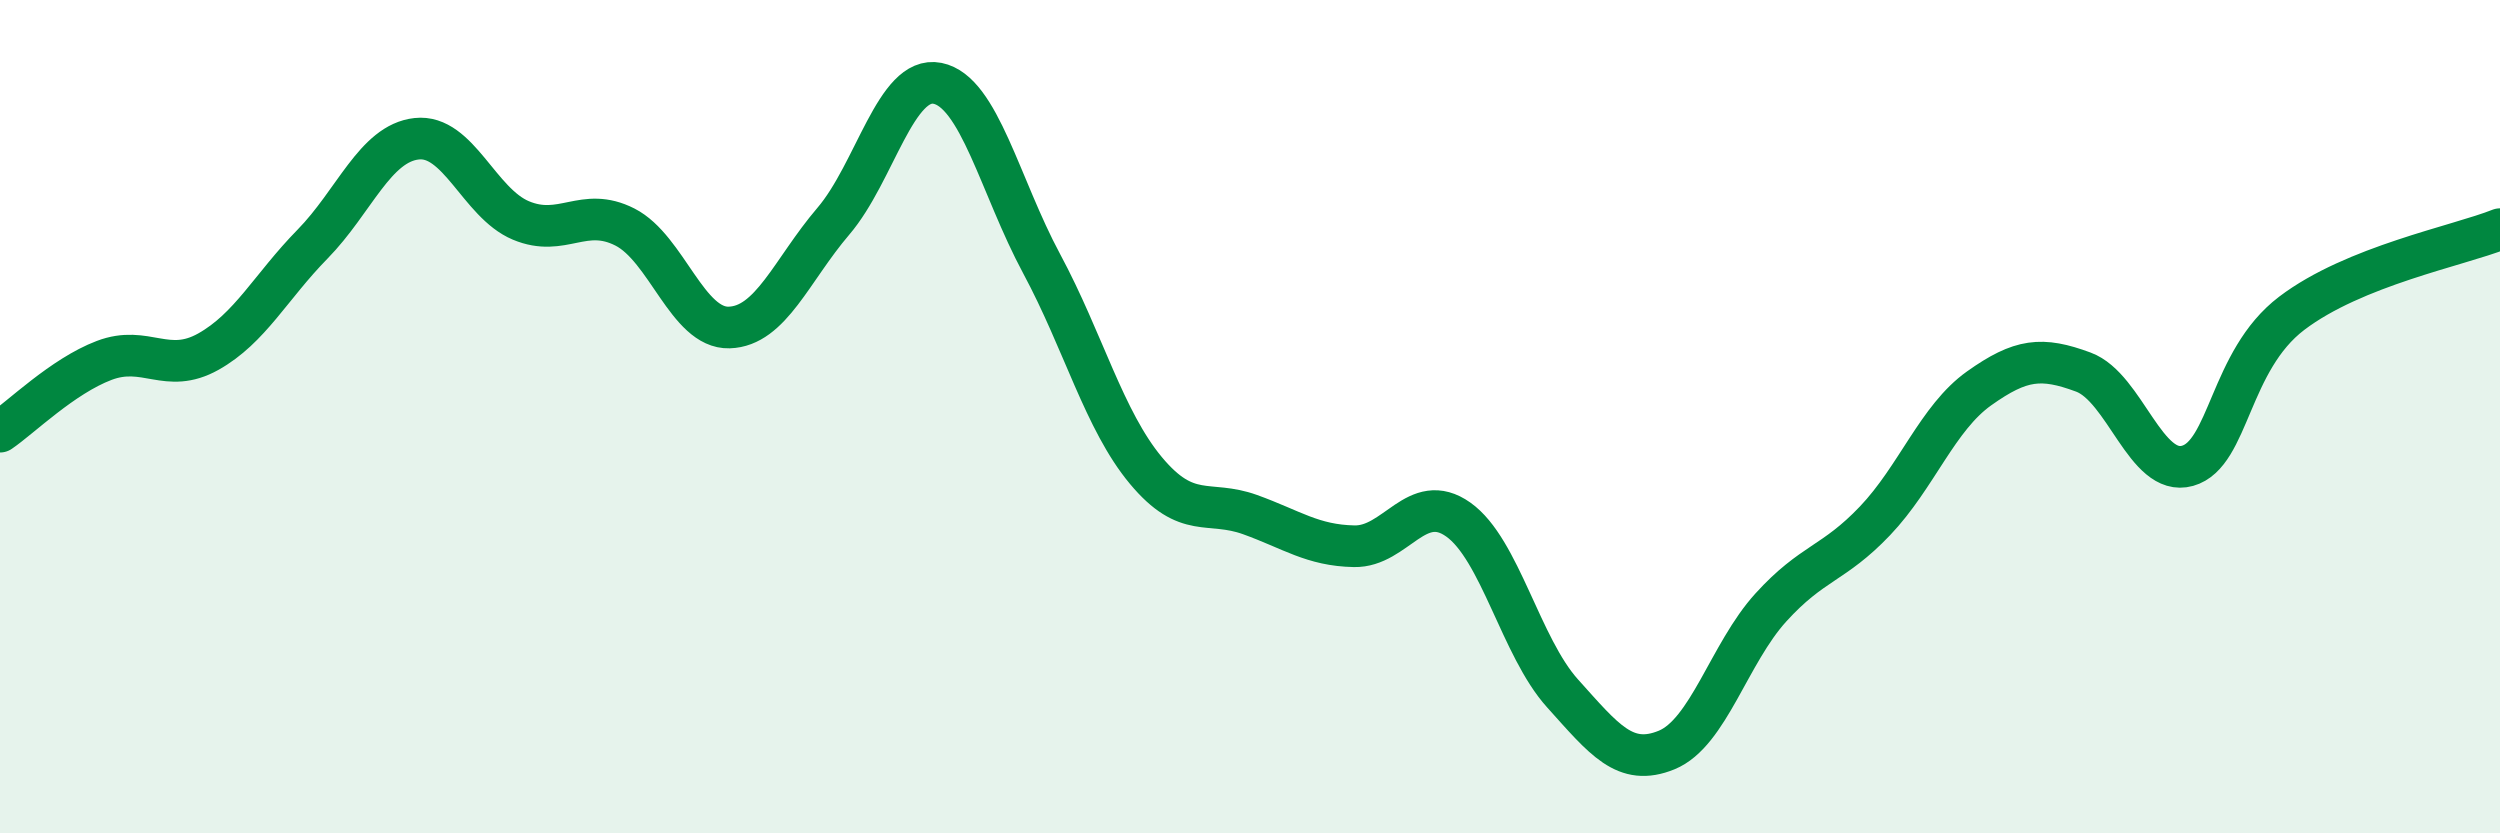
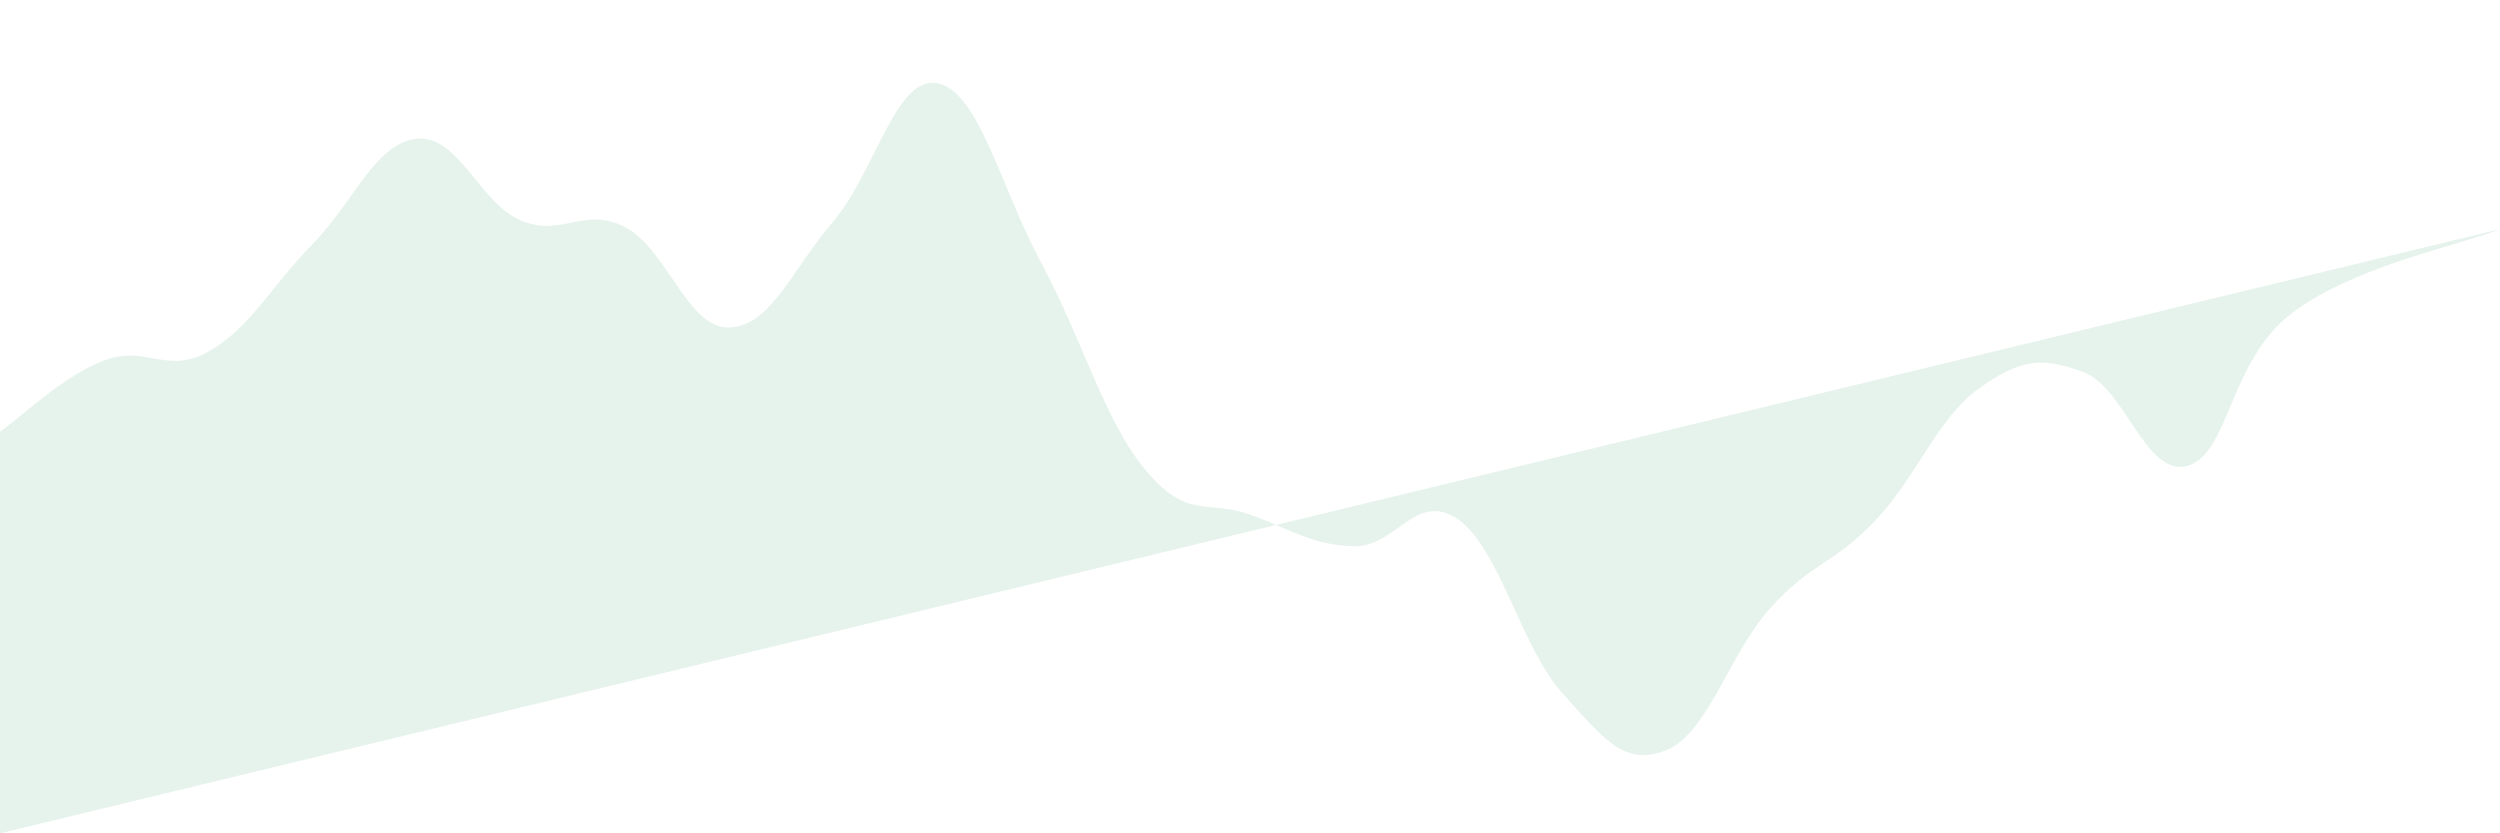
<svg xmlns="http://www.w3.org/2000/svg" width="60" height="20" viewBox="0 0 60 20">
-   <path d="M 0,10.36 C 0.5,10.02 1.5,9.03 2.5,8.65 C 3.5,8.27 4,9 5,8.44 C 6,7.88 6.5,6.88 7.5,5.86 C 8.5,4.84 9,3.44 10,3.33 C 11,3.22 11.5,4.87 12.5,5.29 C 13.5,5.71 14,4.94 15,5.45 C 16,5.96 16.5,7.89 17.5,7.86 C 18.5,7.83 19,6.48 20,5.31 C 21,4.14 21.5,1.8 22.5,2 C 23.5,2.2 24,4.47 25,6.33 C 26,8.19 26.5,10.09 27.5,11.29 C 28.5,12.49 29,11.99 30,12.35 C 31,12.71 31.5,13.09 32.5,13.11 C 33.5,13.13 34,11.76 35,12.47 C 36,13.18 36.5,15.53 37.5,16.64 C 38.5,17.75 39,18.41 40,18 C 41,17.59 41.5,15.68 42.5,14.58 C 43.5,13.48 44,13.55 45,12.5 C 46,11.45 46.5,10.03 47.5,9.32 C 48.5,8.61 49,8.56 50,8.93 C 51,9.3 51.5,11.46 52.5,11.18 C 53.5,10.9 53.5,8.66 55,7.52 C 56.5,6.38 59,5.9 60,5.5L60 20L0 20Z" fill="#008740" opacity="0.1" stroke-linecap="round" stroke-linejoin="round" />
-   <path d="M 0,10.36 C 0.5,10.02 1.5,9.03 2.5,8.65 C 3.5,8.27 4,9 5,8.44 C 6,7.88 6.5,6.88 7.5,5.86 C 8.5,4.84 9,3.44 10,3.33 C 11,3.22 11.5,4.87 12.5,5.29 C 13.5,5.71 14,4.94 15,5.45 C 16,5.96 16.5,7.89 17.5,7.86 C 18.5,7.83 19,6.48 20,5.31 C 21,4.14 21.5,1.8 22.5,2 C 23.5,2.2 24,4.47 25,6.33 C 26,8.19 26.5,10.09 27.5,11.29 C 28.5,12.49 29,11.99 30,12.35 C 31,12.71 31.5,13.09 32.5,13.11 C 33.5,13.13 34,11.76 35,12.47 C 36,13.18 36.5,15.53 37.5,16.64 C 38.5,17.75 39,18.41 40,18 C 41,17.59 41.5,15.68 42.5,14.58 C 43.5,13.48 44,13.55 45,12.5 C 46,11.45 46.5,10.03 47.5,9.32 C 48.5,8.61 49,8.56 50,8.93 C 51,9.3 51.5,11.46 52.5,11.18 C 53.5,10.9 53.5,8.66 55,7.52 C 56.5,6.38 59,5.9 60,5.5" stroke="#008740" stroke-width="1" fill="none" stroke-linecap="round" stroke-linejoin="round" />
+   <path d="M 0,10.36 C 0.5,10.02 1.5,9.03 2.5,8.65 C 3.5,8.27 4,9 5,8.44 C 6,7.88 6.5,6.88 7.5,5.86 C 8.5,4.84 9,3.44 10,3.33 C 11,3.22 11.5,4.87 12.5,5.29 C 13.5,5.71 14,4.94 15,5.45 C 16,5.96 16.5,7.89 17.5,7.86 C 18.5,7.83 19,6.48 20,5.31 C 21,4.14 21.5,1.8 22.5,2 C 23.5,2.2 24,4.47 25,6.33 C 26,8.19 26.5,10.09 27.5,11.29 C 28.5,12.49 29,11.99 30,12.35 C 31,12.71 31.5,13.09 32.5,13.11 C 33.5,13.13 34,11.76 35,12.47 C 36,13.18 36.5,15.53 37.5,16.64 C 38.5,17.75 39,18.41 40,18 C 41,17.59 41.5,15.68 42.5,14.58 C 43.5,13.48 44,13.55 45,12.5 C 46,11.45 46.5,10.03 47.5,9.32 C 48.5,8.61 49,8.56 50,8.93 C 51,9.3 51.5,11.46 52.5,11.18 C 53.5,10.9 53.5,8.66 55,7.52 C 56.5,6.38 59,5.9 60,5.5L0 20Z" fill="#008740" opacity="0.1" stroke-linecap="round" stroke-linejoin="round" />
</svg>